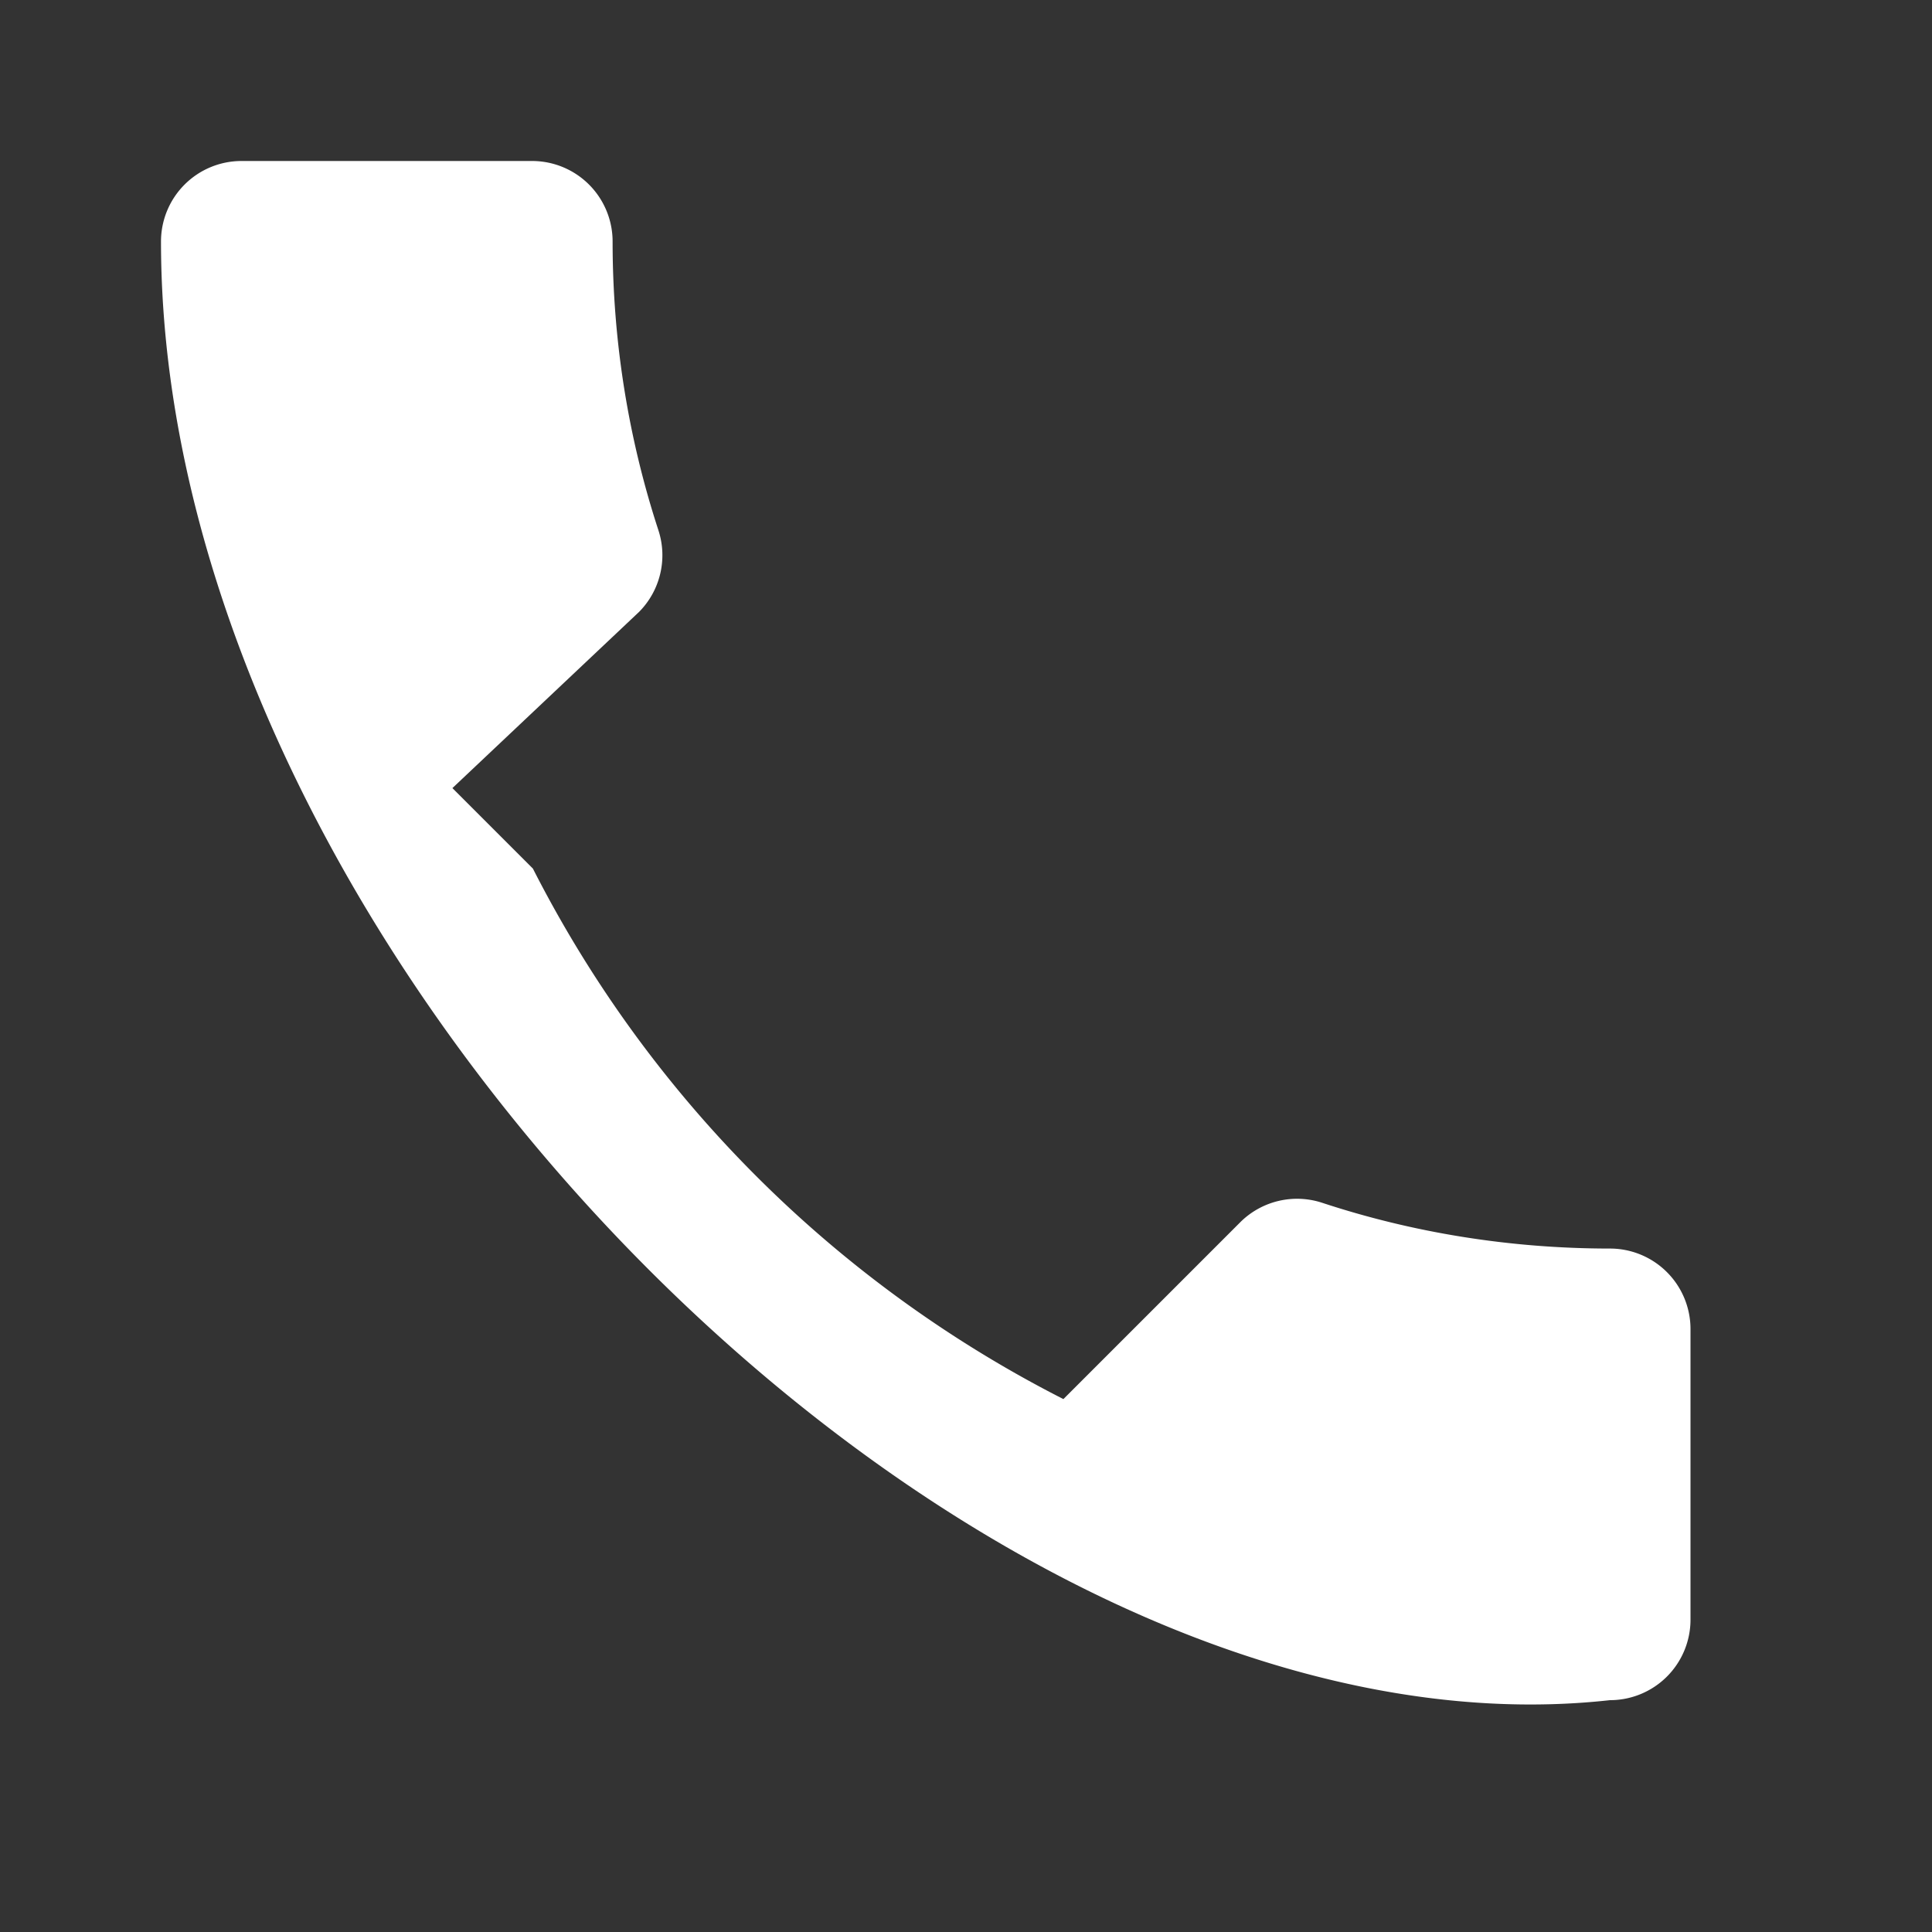
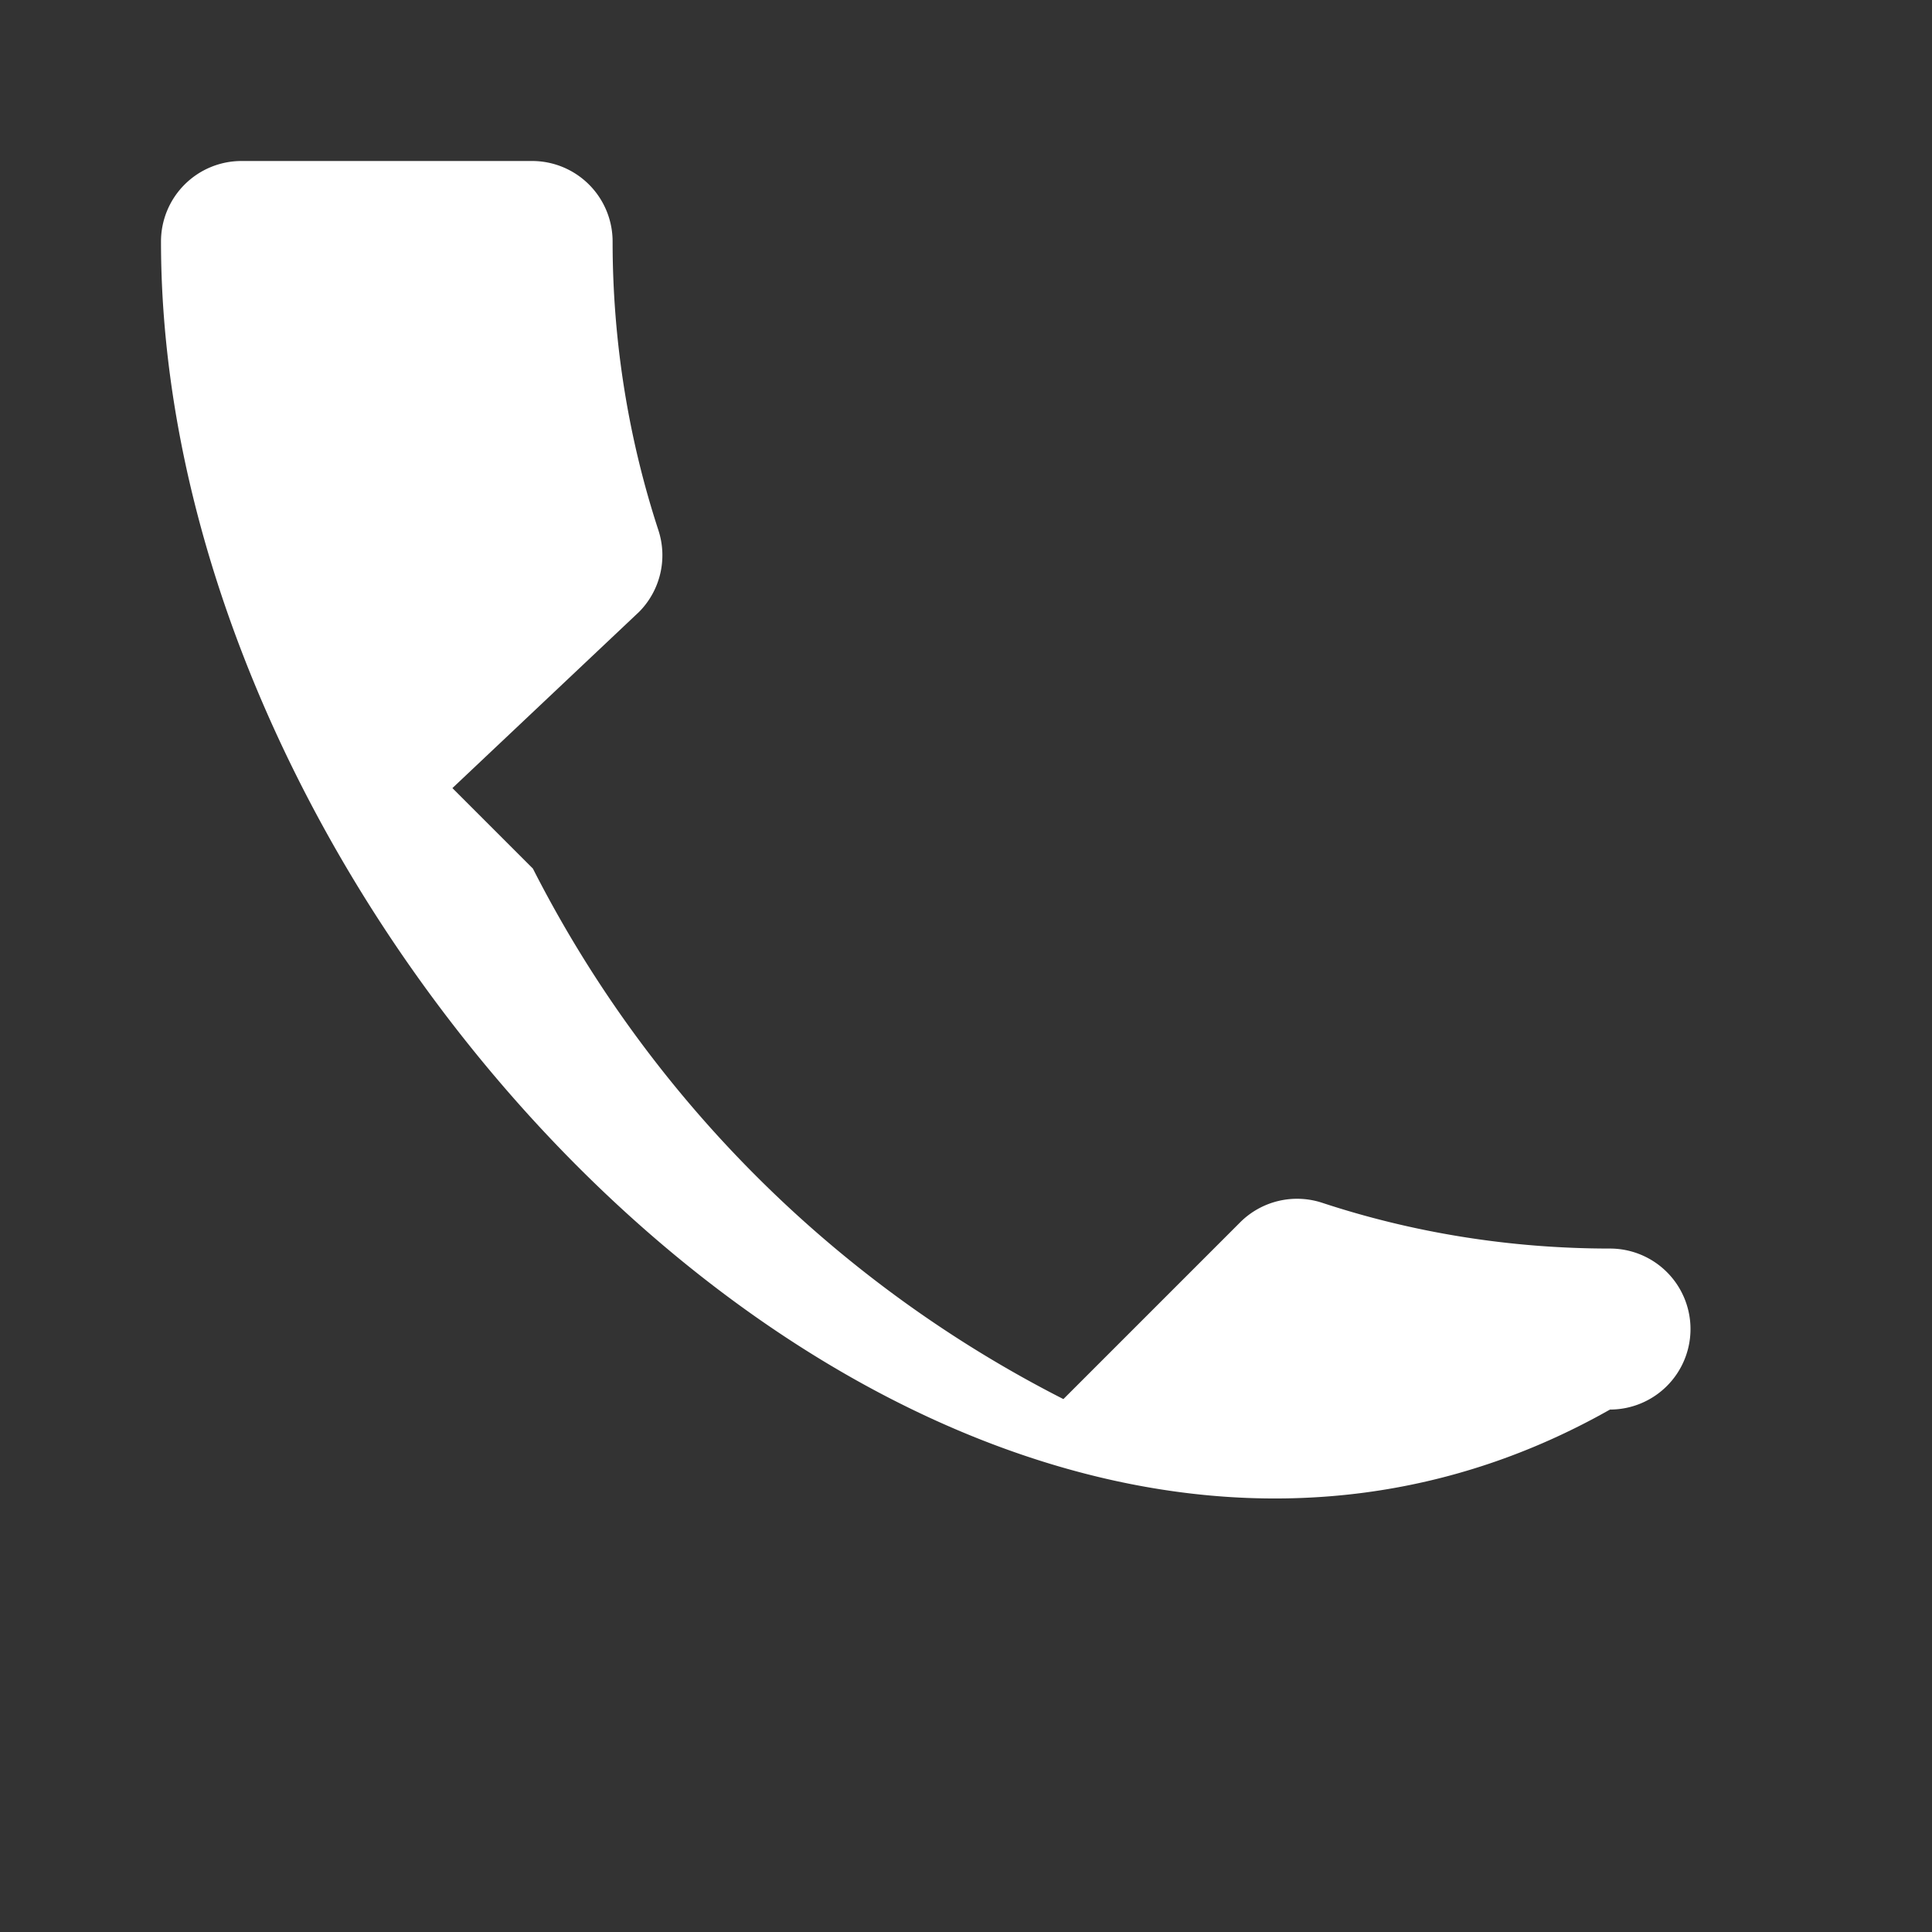
<svg xmlns="http://www.w3.org/2000/svg" viewBox="0 0 24 24" width="24" height="24" aria-hidden="true">
  <rect x="0" y="0" width="24" height="24" fill="#333333" stroke="none" />
-   <path fill="#ffffff" d="M6.62 10.79a15.05 15.05 0 006.59 6.59l2.2-2.2a1 1 0 011.01-.24c1.12.37 2.33.57 3.58.57a1 1 0 011 1v3.61a1 1 0 01-1 1C12.07 22 2 11.93 2 3a1 1 0 011-1h3.61a1 1 0 011 1c0 1.25.2 2.46.57 3.59a1 1 0 01-.24 1.01l-2.32 2.19z" />
+   <path fill="#ffffff" d="M6.62 10.79a15.05 15.05 0 006.59 6.59l2.2-2.2a1 1 0 011.01-.24c1.12.37 2.33.57 3.58.57a1 1 0 011 1a1 1 0 01-1 1C12.07 22 2 11.93 2 3a1 1 0 011-1h3.61a1 1 0 011 1c0 1.25.2 2.46.57 3.59a1 1 0 01-.24 1.01l-2.32 2.19z" />
</svg>